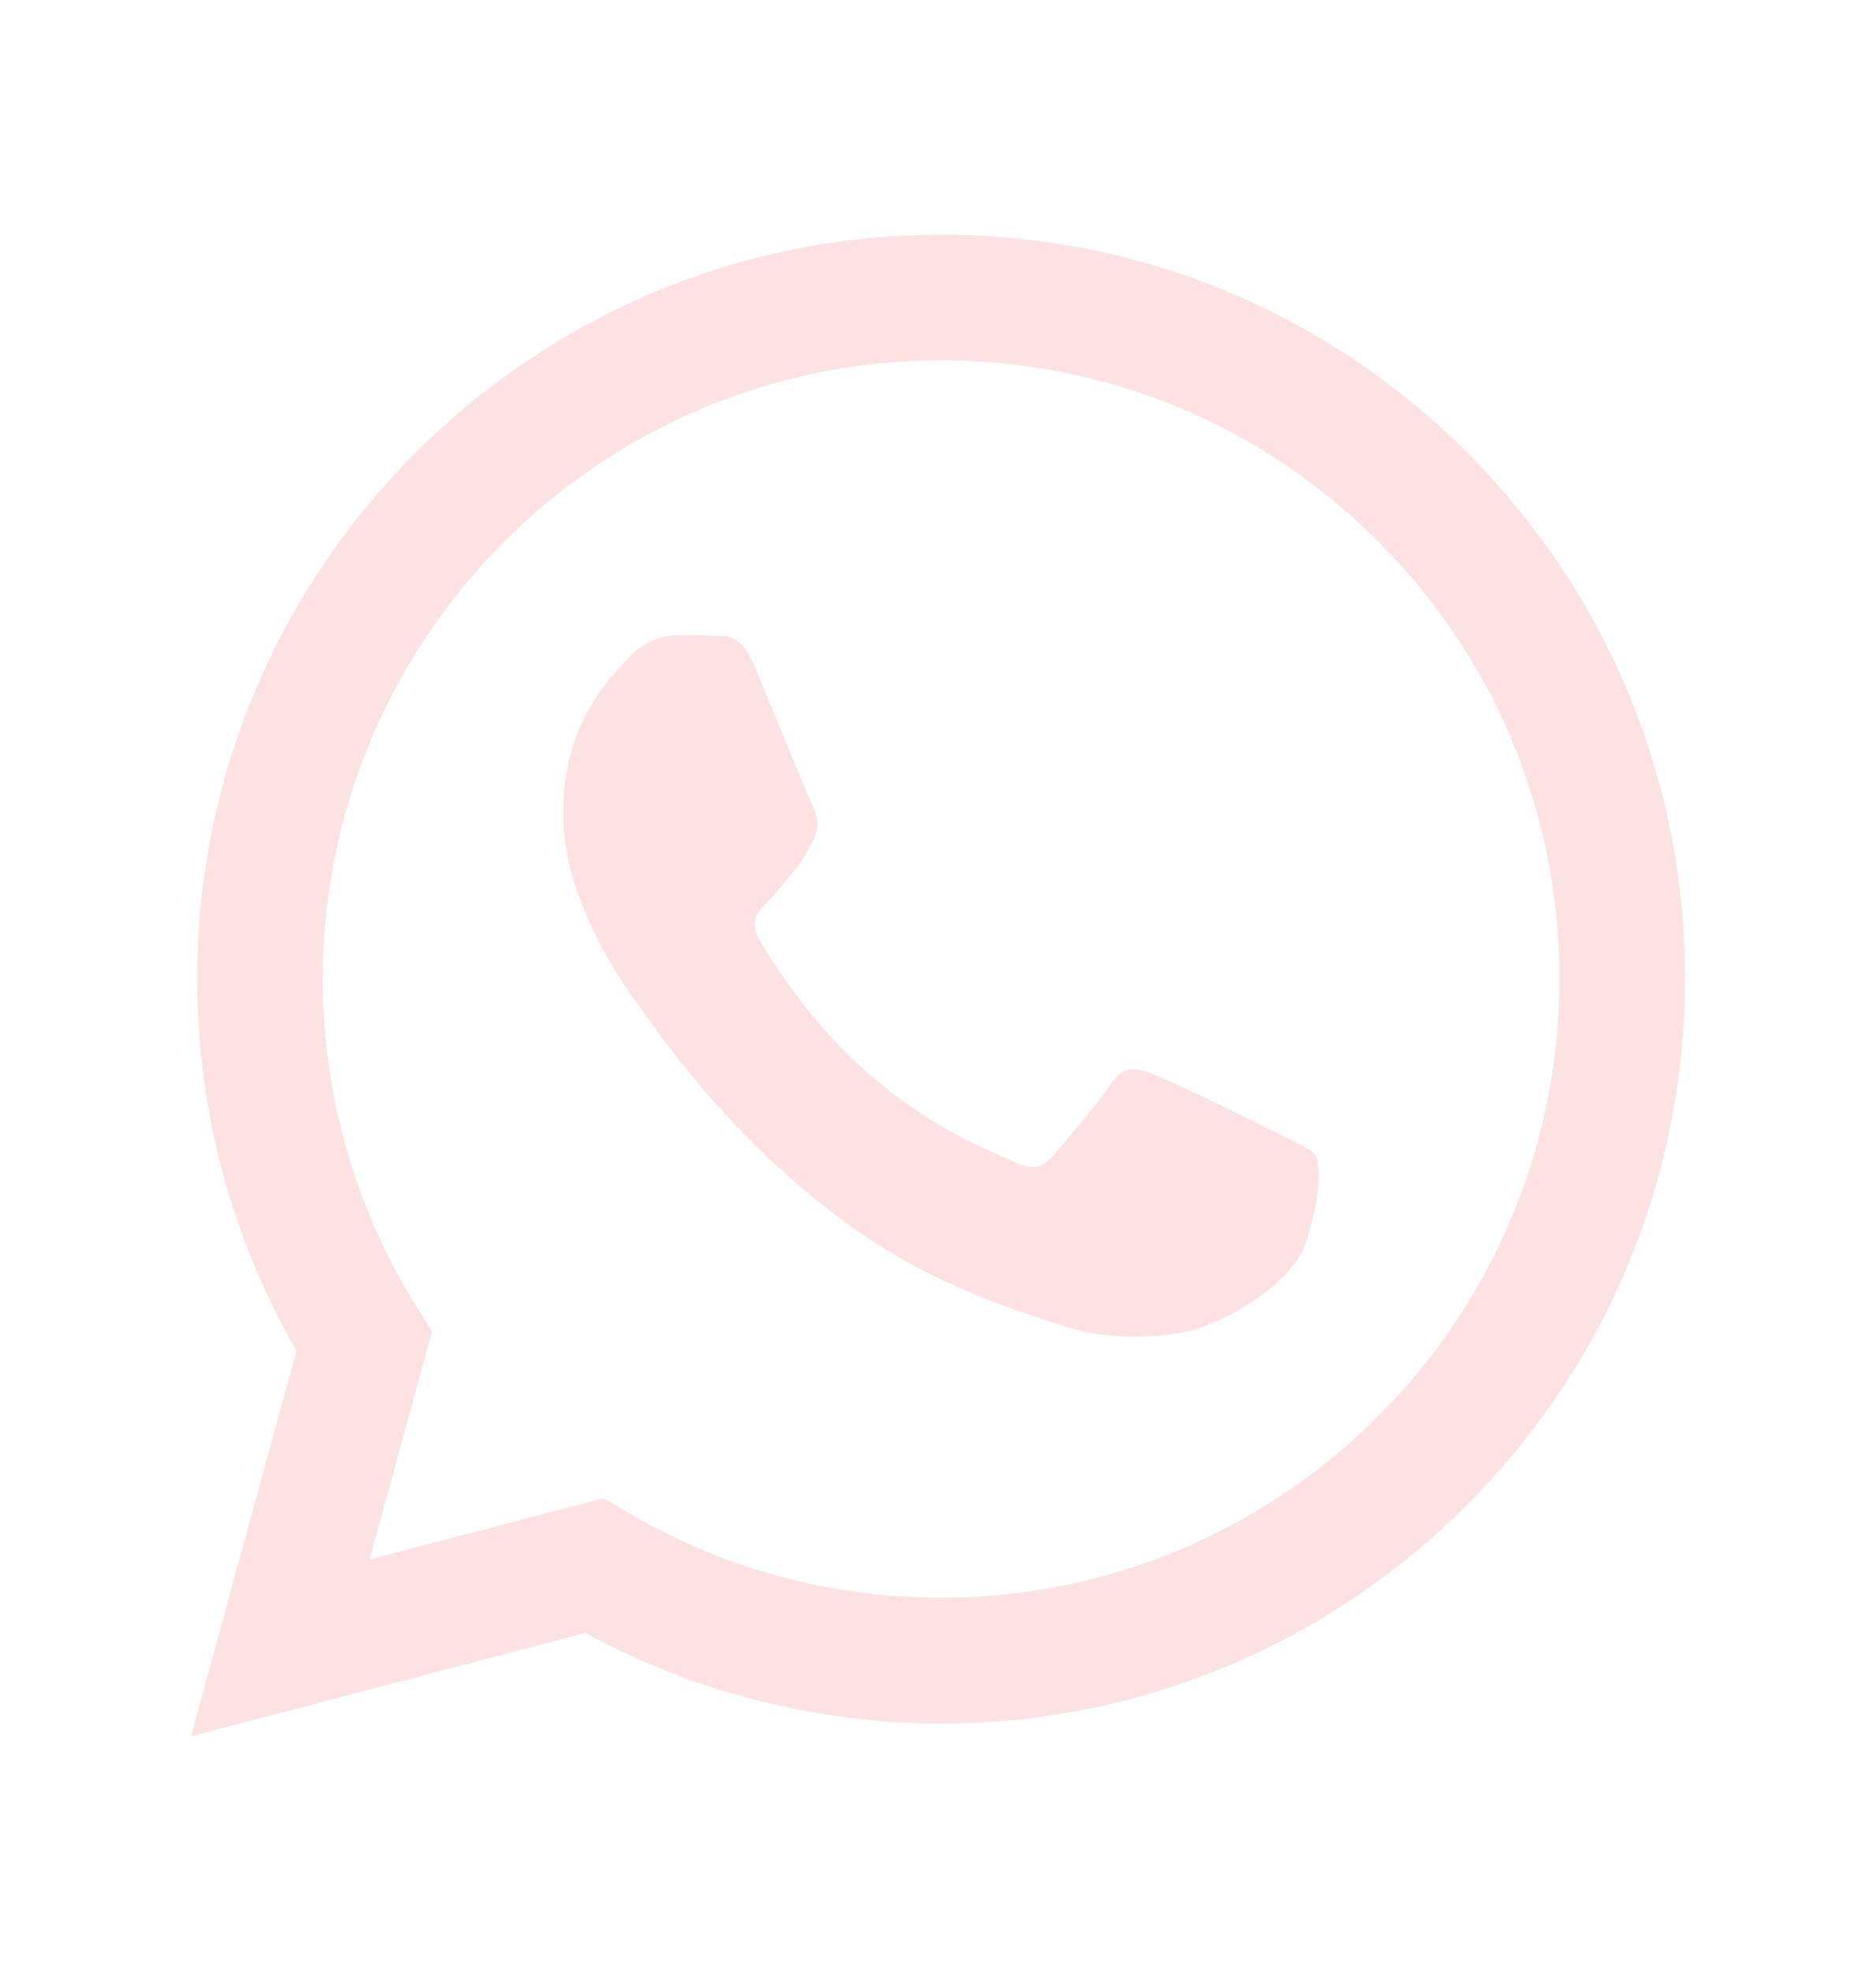
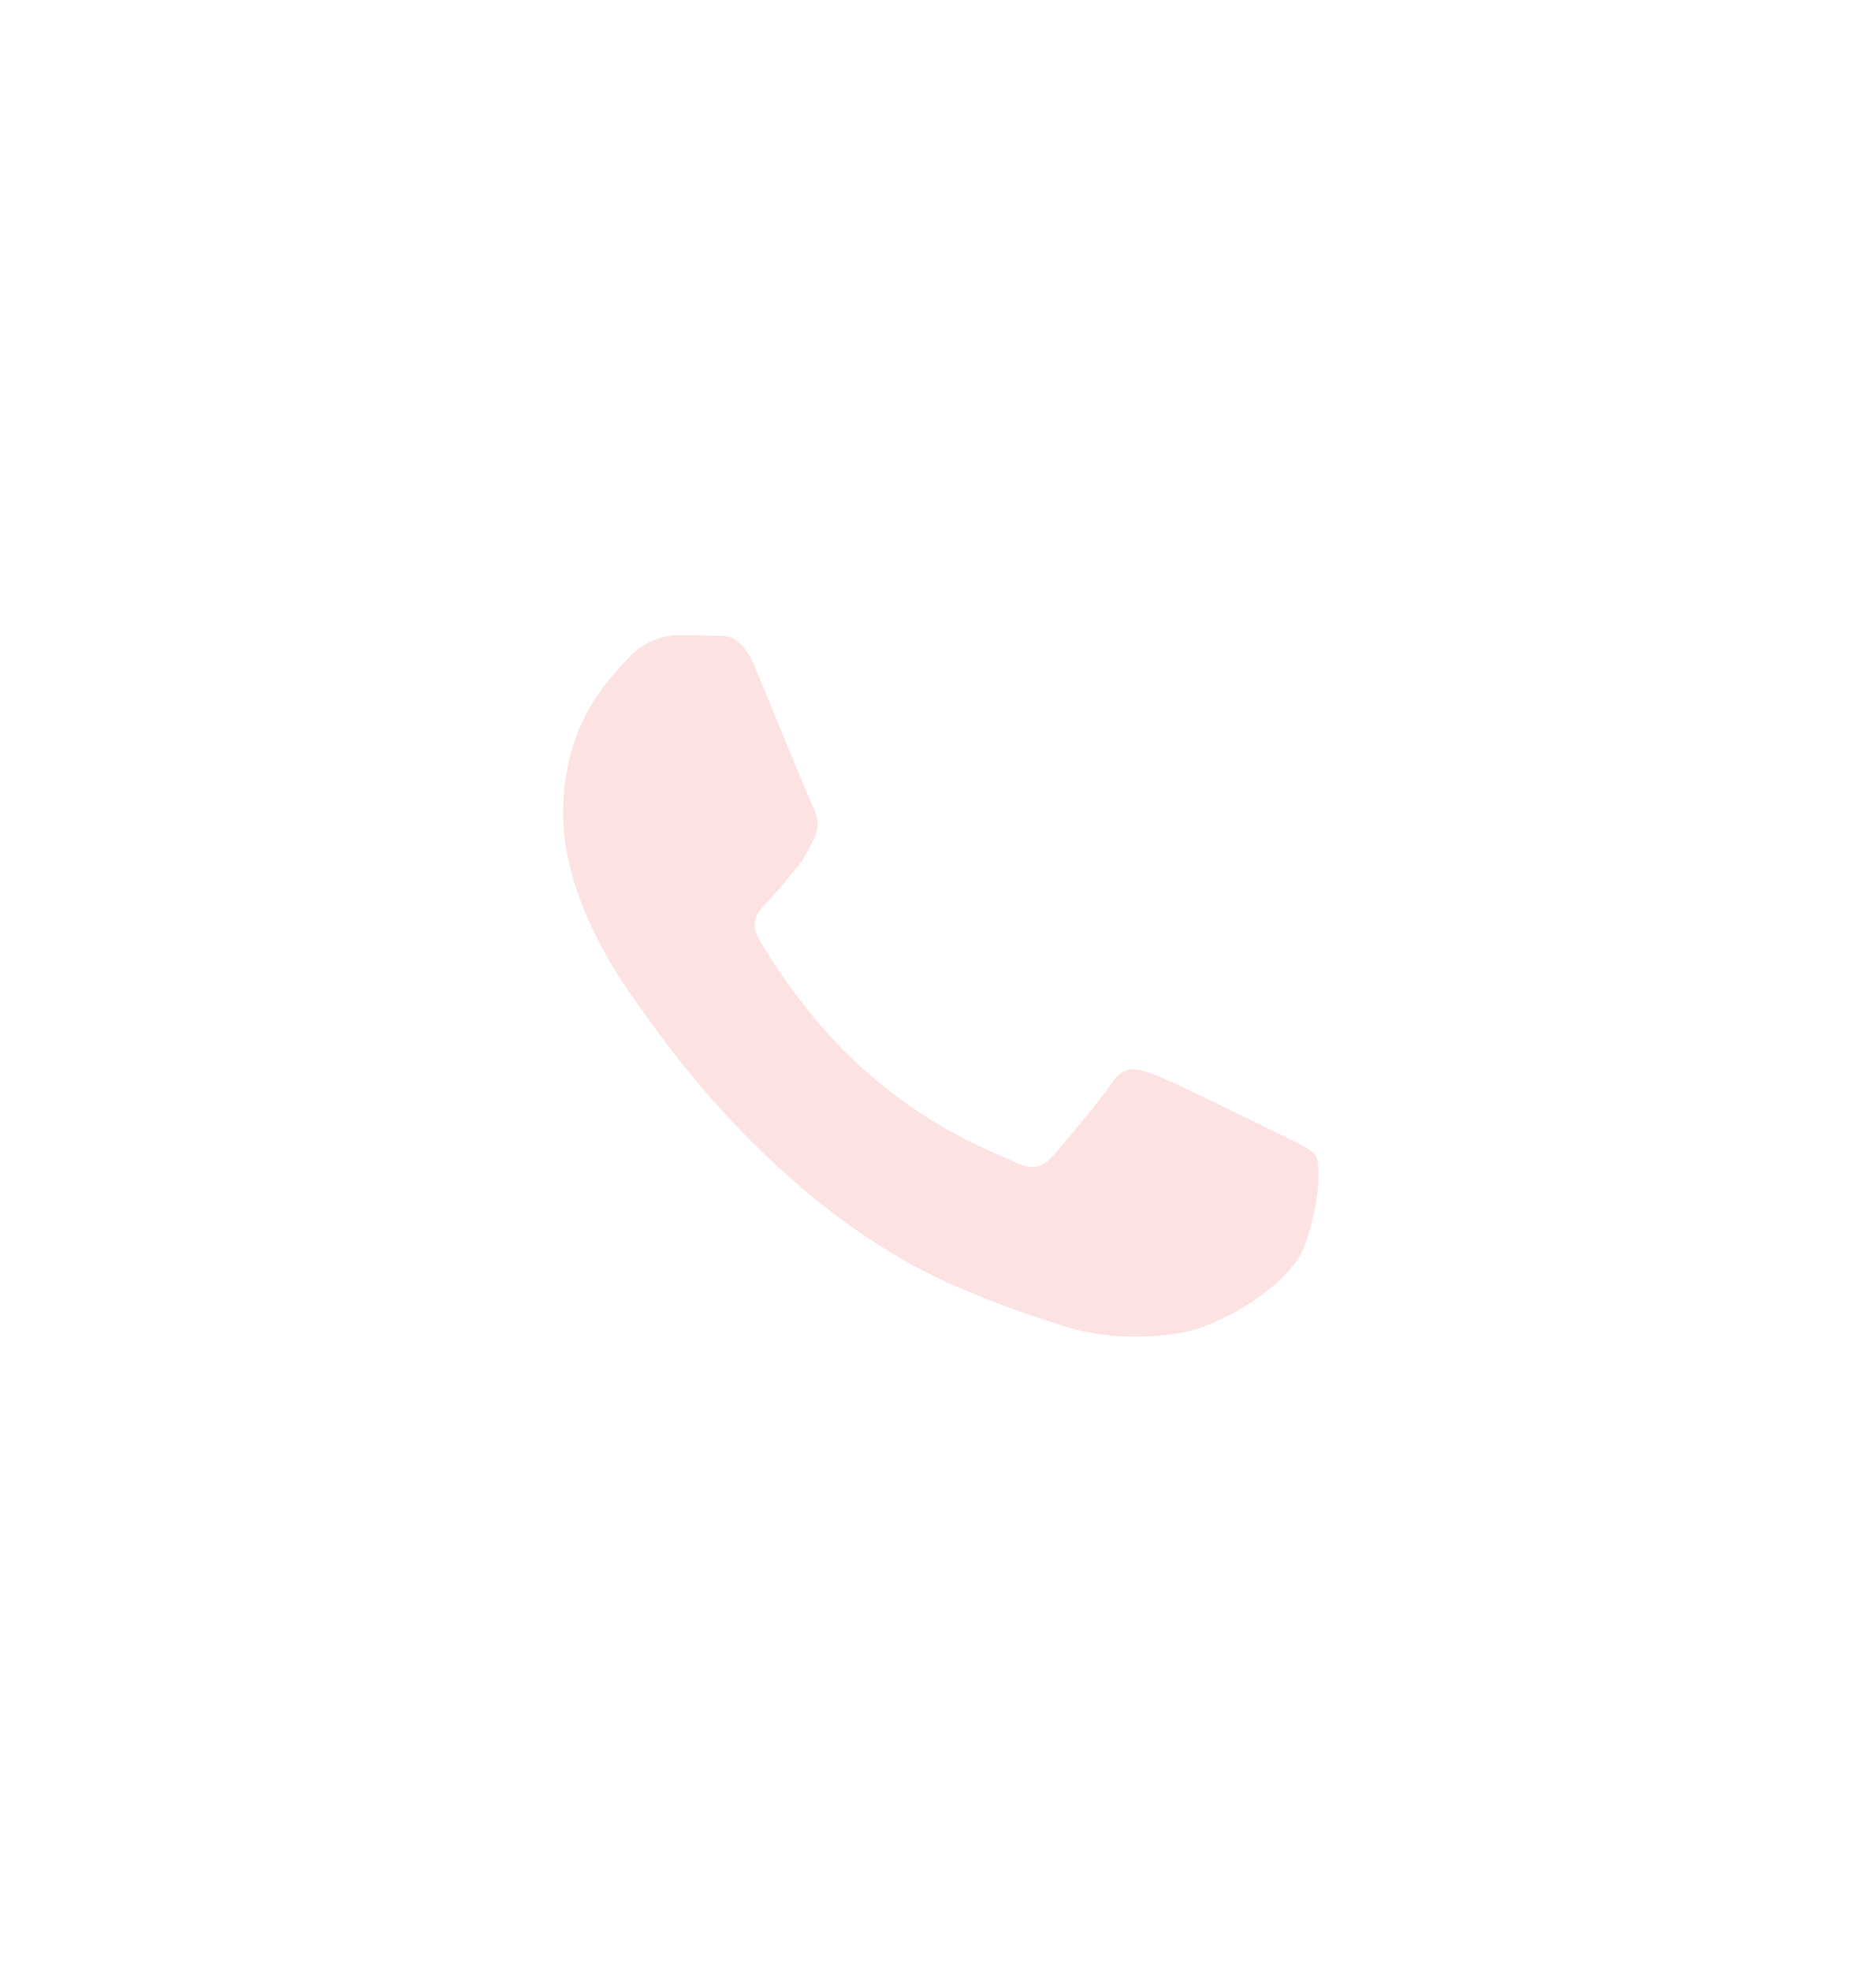
<svg xmlns="http://www.w3.org/2000/svg" width="20" height="21" viewBox="0 0 20 21" fill="none">
-   <path d="M2.036 18.5L3.161 14.392C2.467 13.189 2.102 11.825 2.102 10.428C2.104 6.056 5.662 2.5 10.033 2.5C12.155 2.501 14.146 3.327 15.643 4.825C17.141 6.324 17.965 8.316 17.964 10.434C17.962 14.806 14.404 18.363 10.033 18.363H10.03C8.703 18.362 7.398 18.029 6.24 17.398L2.036 18.5ZM6.435 15.962L6.676 16.105C7.688 16.705 8.848 17.023 10.031 17.023H10.033C13.667 17.023 16.624 14.067 16.625 10.434C16.626 8.673 15.941 7.017 14.696 5.772C13.452 4.526 11.797 3.84 10.036 3.839C6.4 3.839 3.443 6.795 3.441 10.428C3.441 11.674 3.789 12.886 4.449 13.935L4.606 14.185L3.94 16.616L6.435 15.962Z" fill="#FDE2E3" />
  <path fill-rule="evenodd" clip-rule="evenodd" d="M8.051 7.114C7.89 6.727 7.727 6.78 7.605 6.774C7.49 6.768 7.358 6.767 7.225 6.767C7.093 6.767 6.879 6.816 6.697 7.014C6.515 7.213 6.003 7.692 6.003 8.667C6.003 9.642 6.714 10.584 6.813 10.716C6.912 10.849 8.21 12.85 10.198 13.708C10.671 13.912 11.04 14.034 11.328 14.125C11.802 14.276 12.234 14.255 12.576 14.204C12.957 14.147 13.748 13.724 13.913 13.261C14.078 12.799 14.078 12.402 14.029 12.319C13.979 12.237 13.847 12.187 13.649 12.088C13.451 11.989 12.477 11.51 12.295 11.444C12.113 11.377 11.981 11.344 11.849 11.543C11.717 11.741 11.337 12.187 11.222 12.319C11.106 12.452 10.991 12.468 10.792 12.369C10.594 12.27 9.956 12.061 9.199 11.386C8.61 10.861 8.212 10.212 8.096 10.013C7.981 9.815 8.084 9.708 8.183 9.609C8.272 9.52 8.381 9.378 8.48 9.262C8.58 9.146 8.613 9.064 8.679 8.932C8.745 8.799 8.712 8.684 8.662 8.584C8.613 8.485 8.216 7.51 8.051 7.114Z" fill="#FDE2E3" />
</svg>